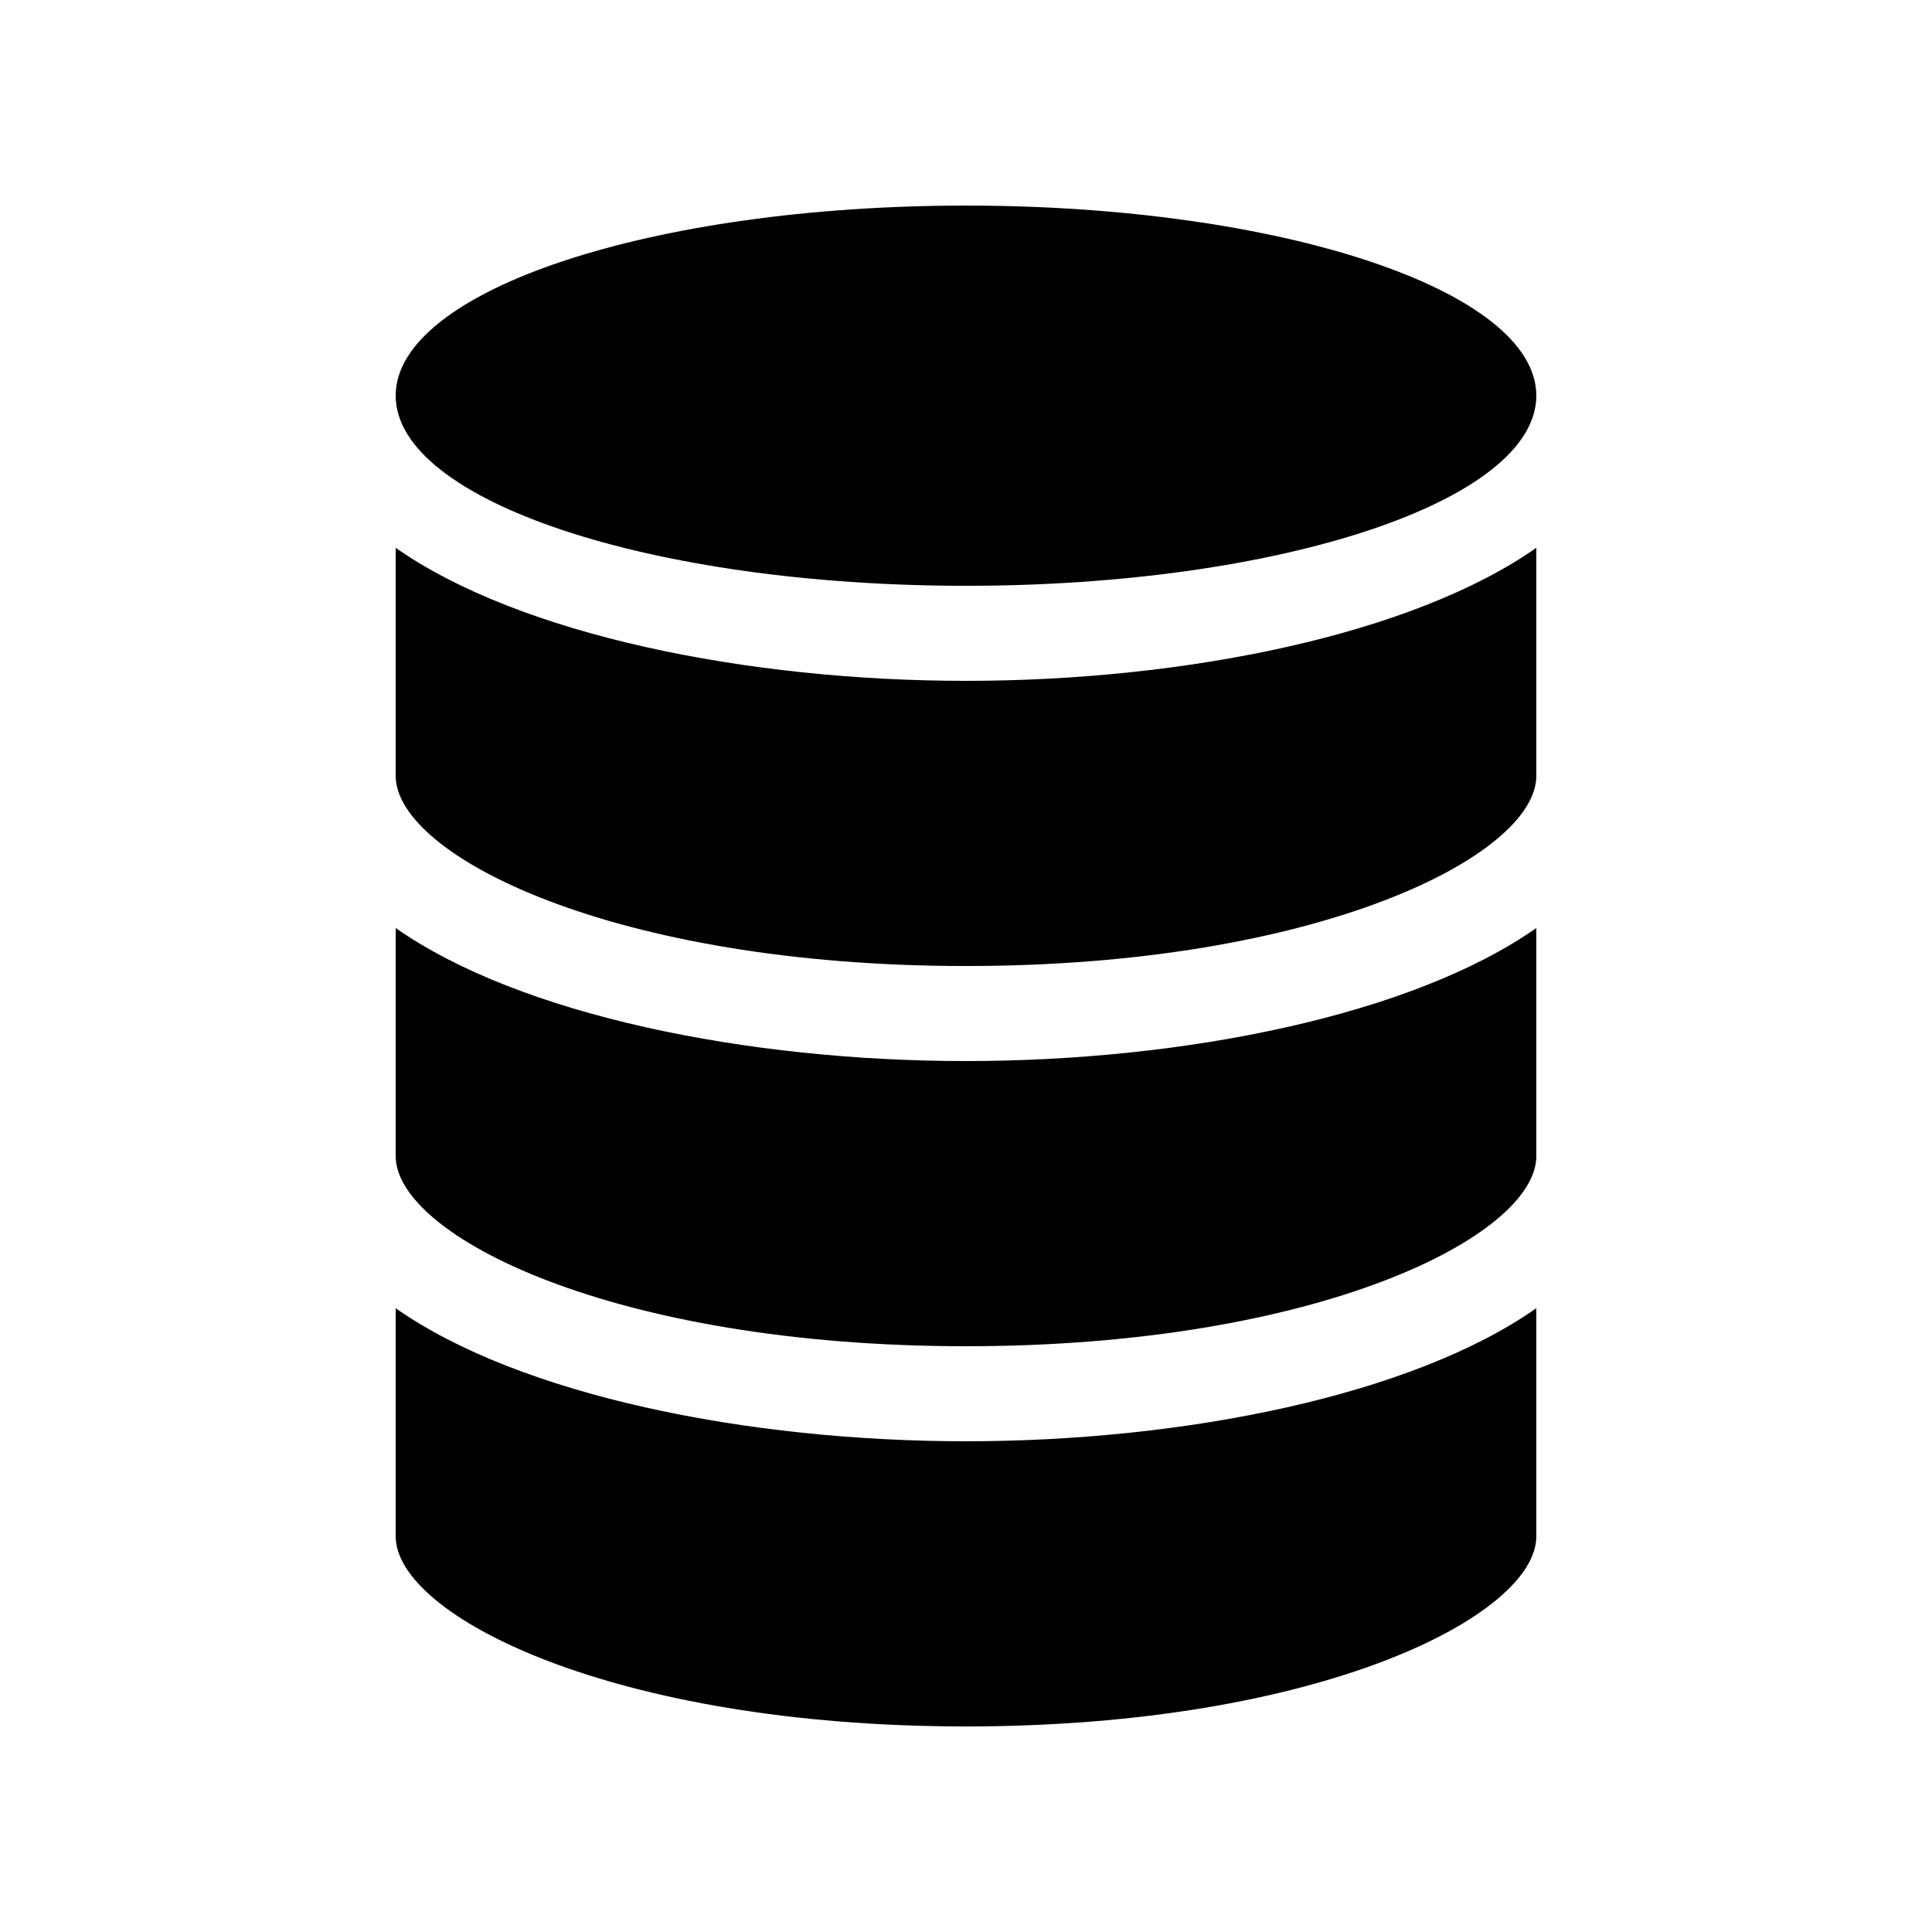
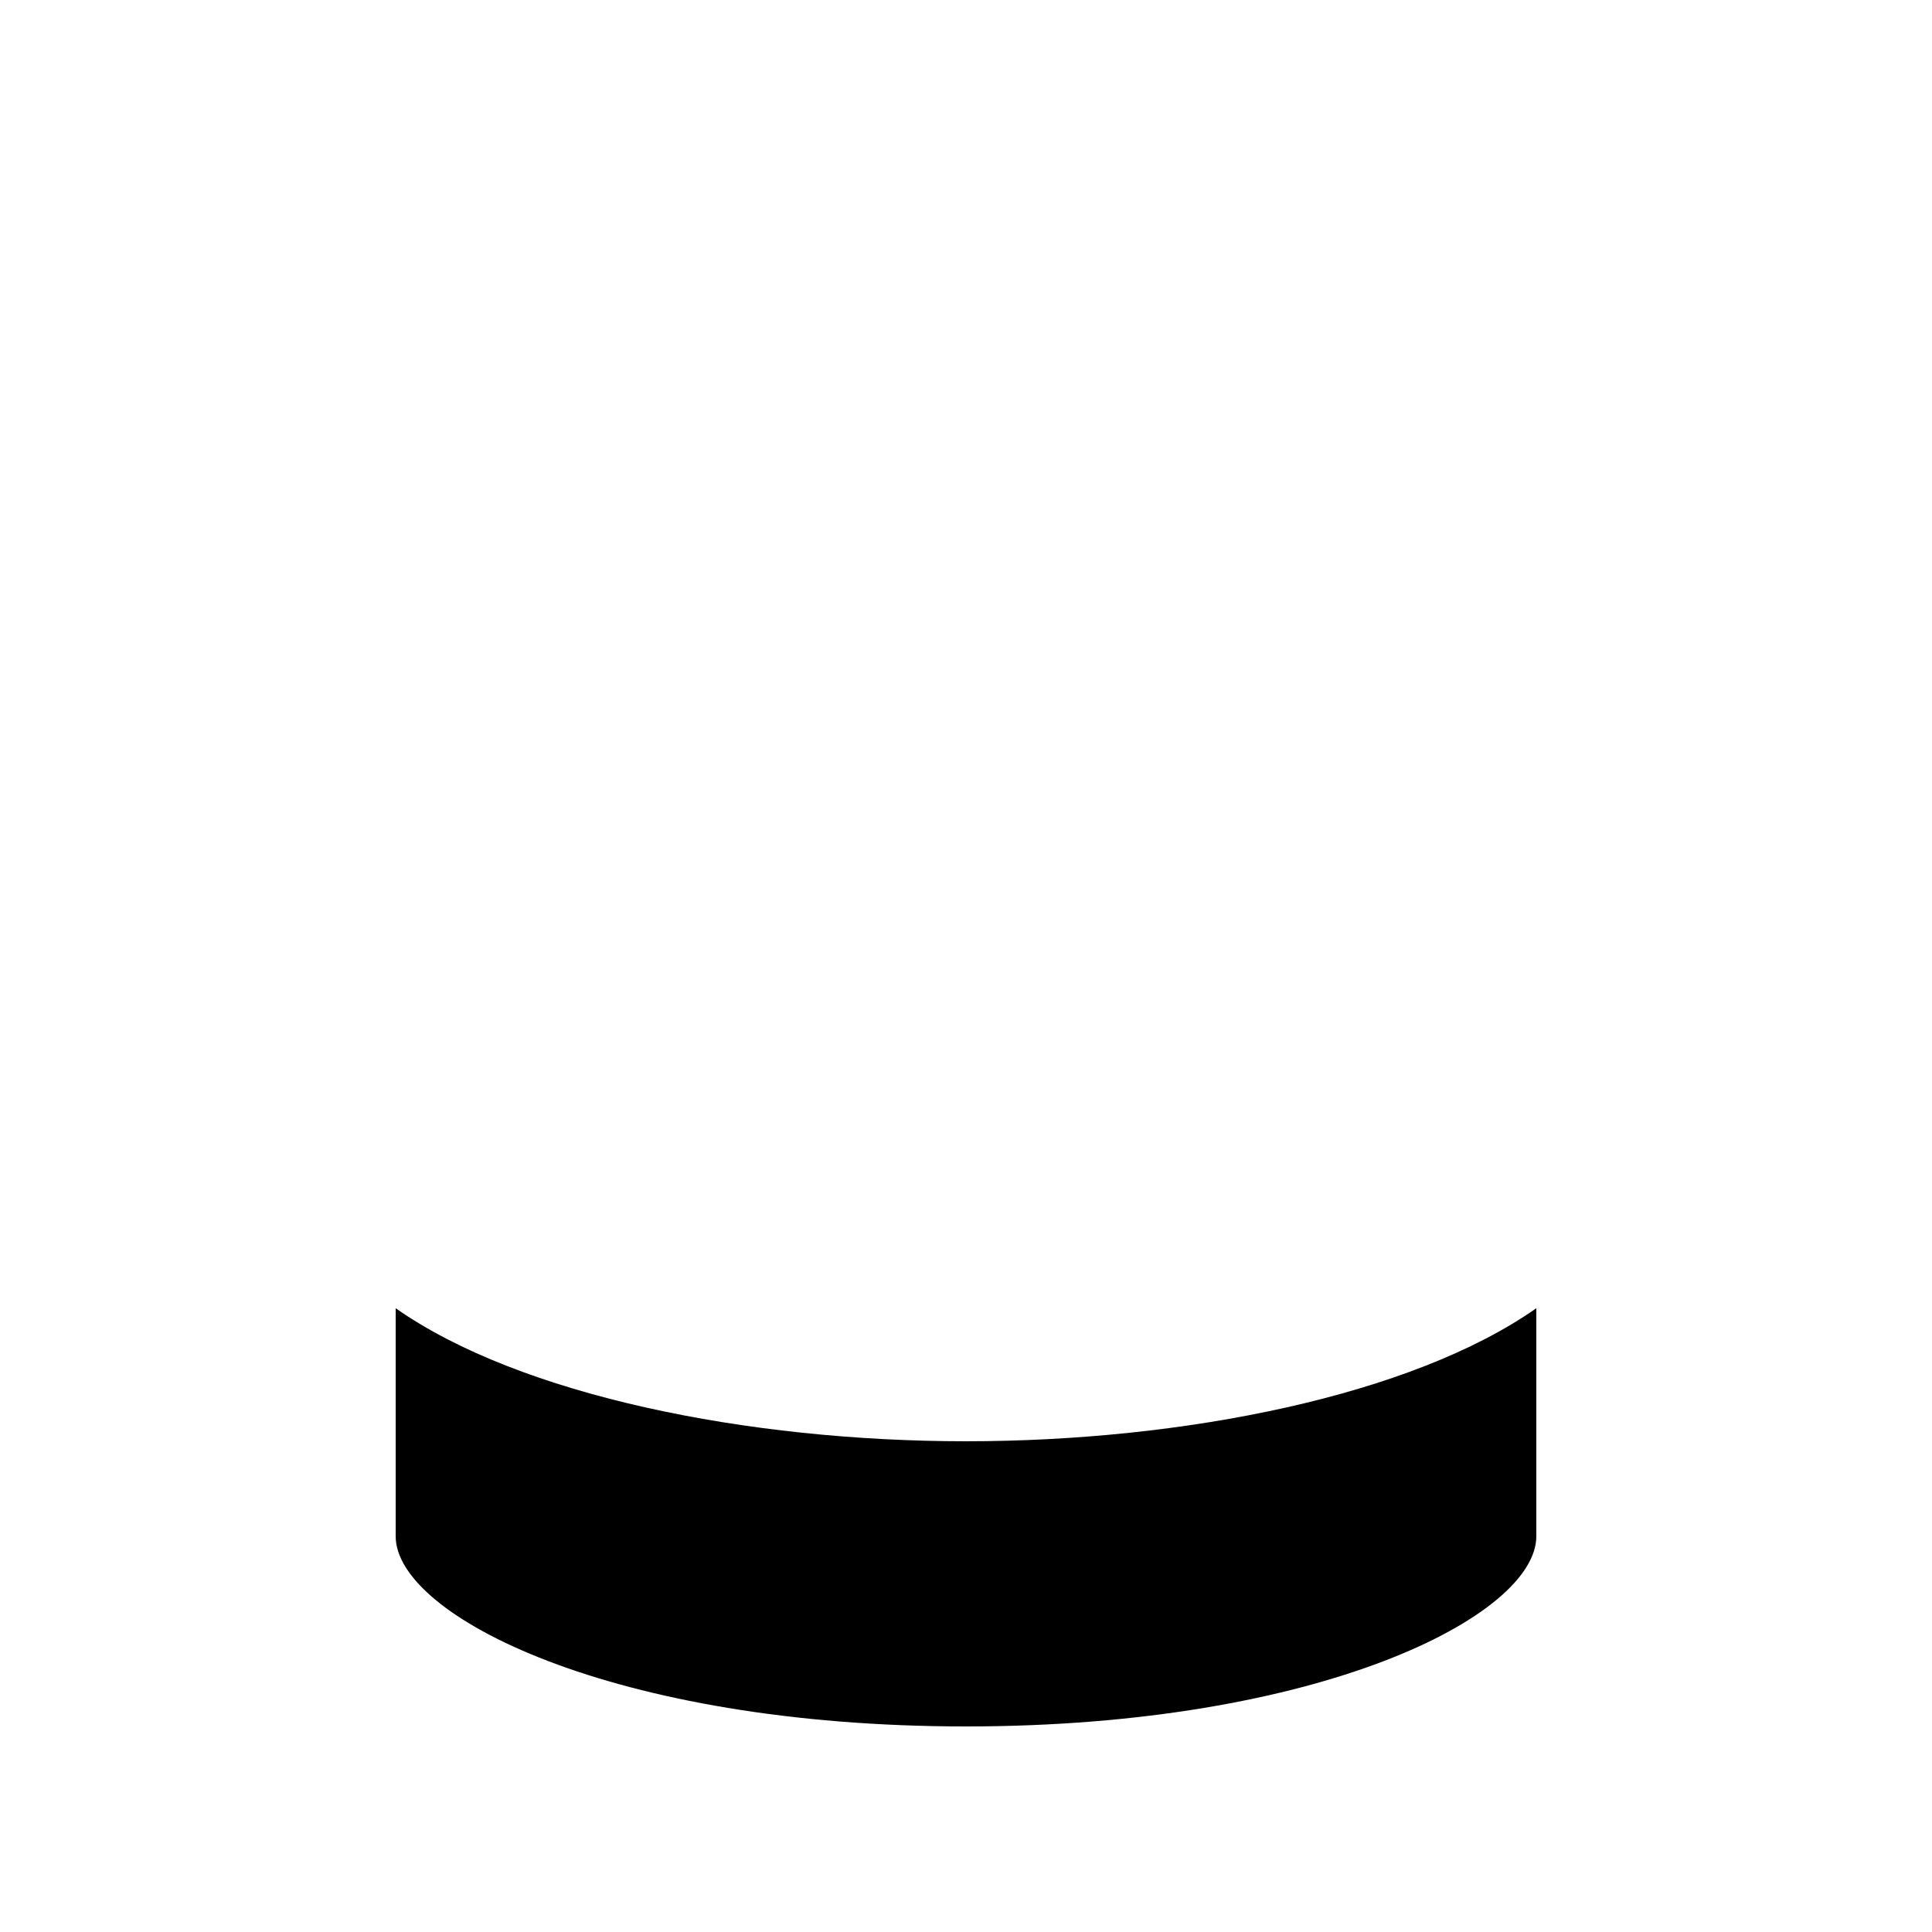
<svg xmlns="http://www.w3.org/2000/svg" fill="#000000" width="800px" height="800px" version="1.1" viewBox="144 144 512 512">
  <g>
-     <path d="m400 324.43c-57.898 0-118.21-12.16-151.14-35.254v60.445c0 21.039 57.5 50.383 151.14 50.383 93.641 0 151.14-29.344 151.14-50.383v-60.445c-32.93 23.094-93.246 35.254-151.14 35.254z" />
    <path d="m400 525.95c-57.898 0-118.21-12.16-151.14-35.254v60.445c0 21.039 57.5 50.383 151.14 50.383 93.641 0 151.14-29.344 151.14-50.383v-60.445c-32.93 23.094-93.246 35.254-151.14 35.254z" />
-     <path d="m400 425.19c-57.898 0-118.21-12.16-151.14-35.254v60.445c0 21.039 57.5 50.383 151.14 50.383 93.641 0 151.14-29.344 151.14-50.383v-60.445c-32.93 23.094-93.246 35.254-151.14 35.254z" />
-     <path d="m248.86 248.86c0-27.836 67.637-50.379 151.14-50.379 83.504 0 151.14 22.543 151.14 50.379 0 27.836-67.637 50.383-151.14 50.383-83.508 0-151.14-22.547-151.14-50.383z" />
  </g>
</svg>